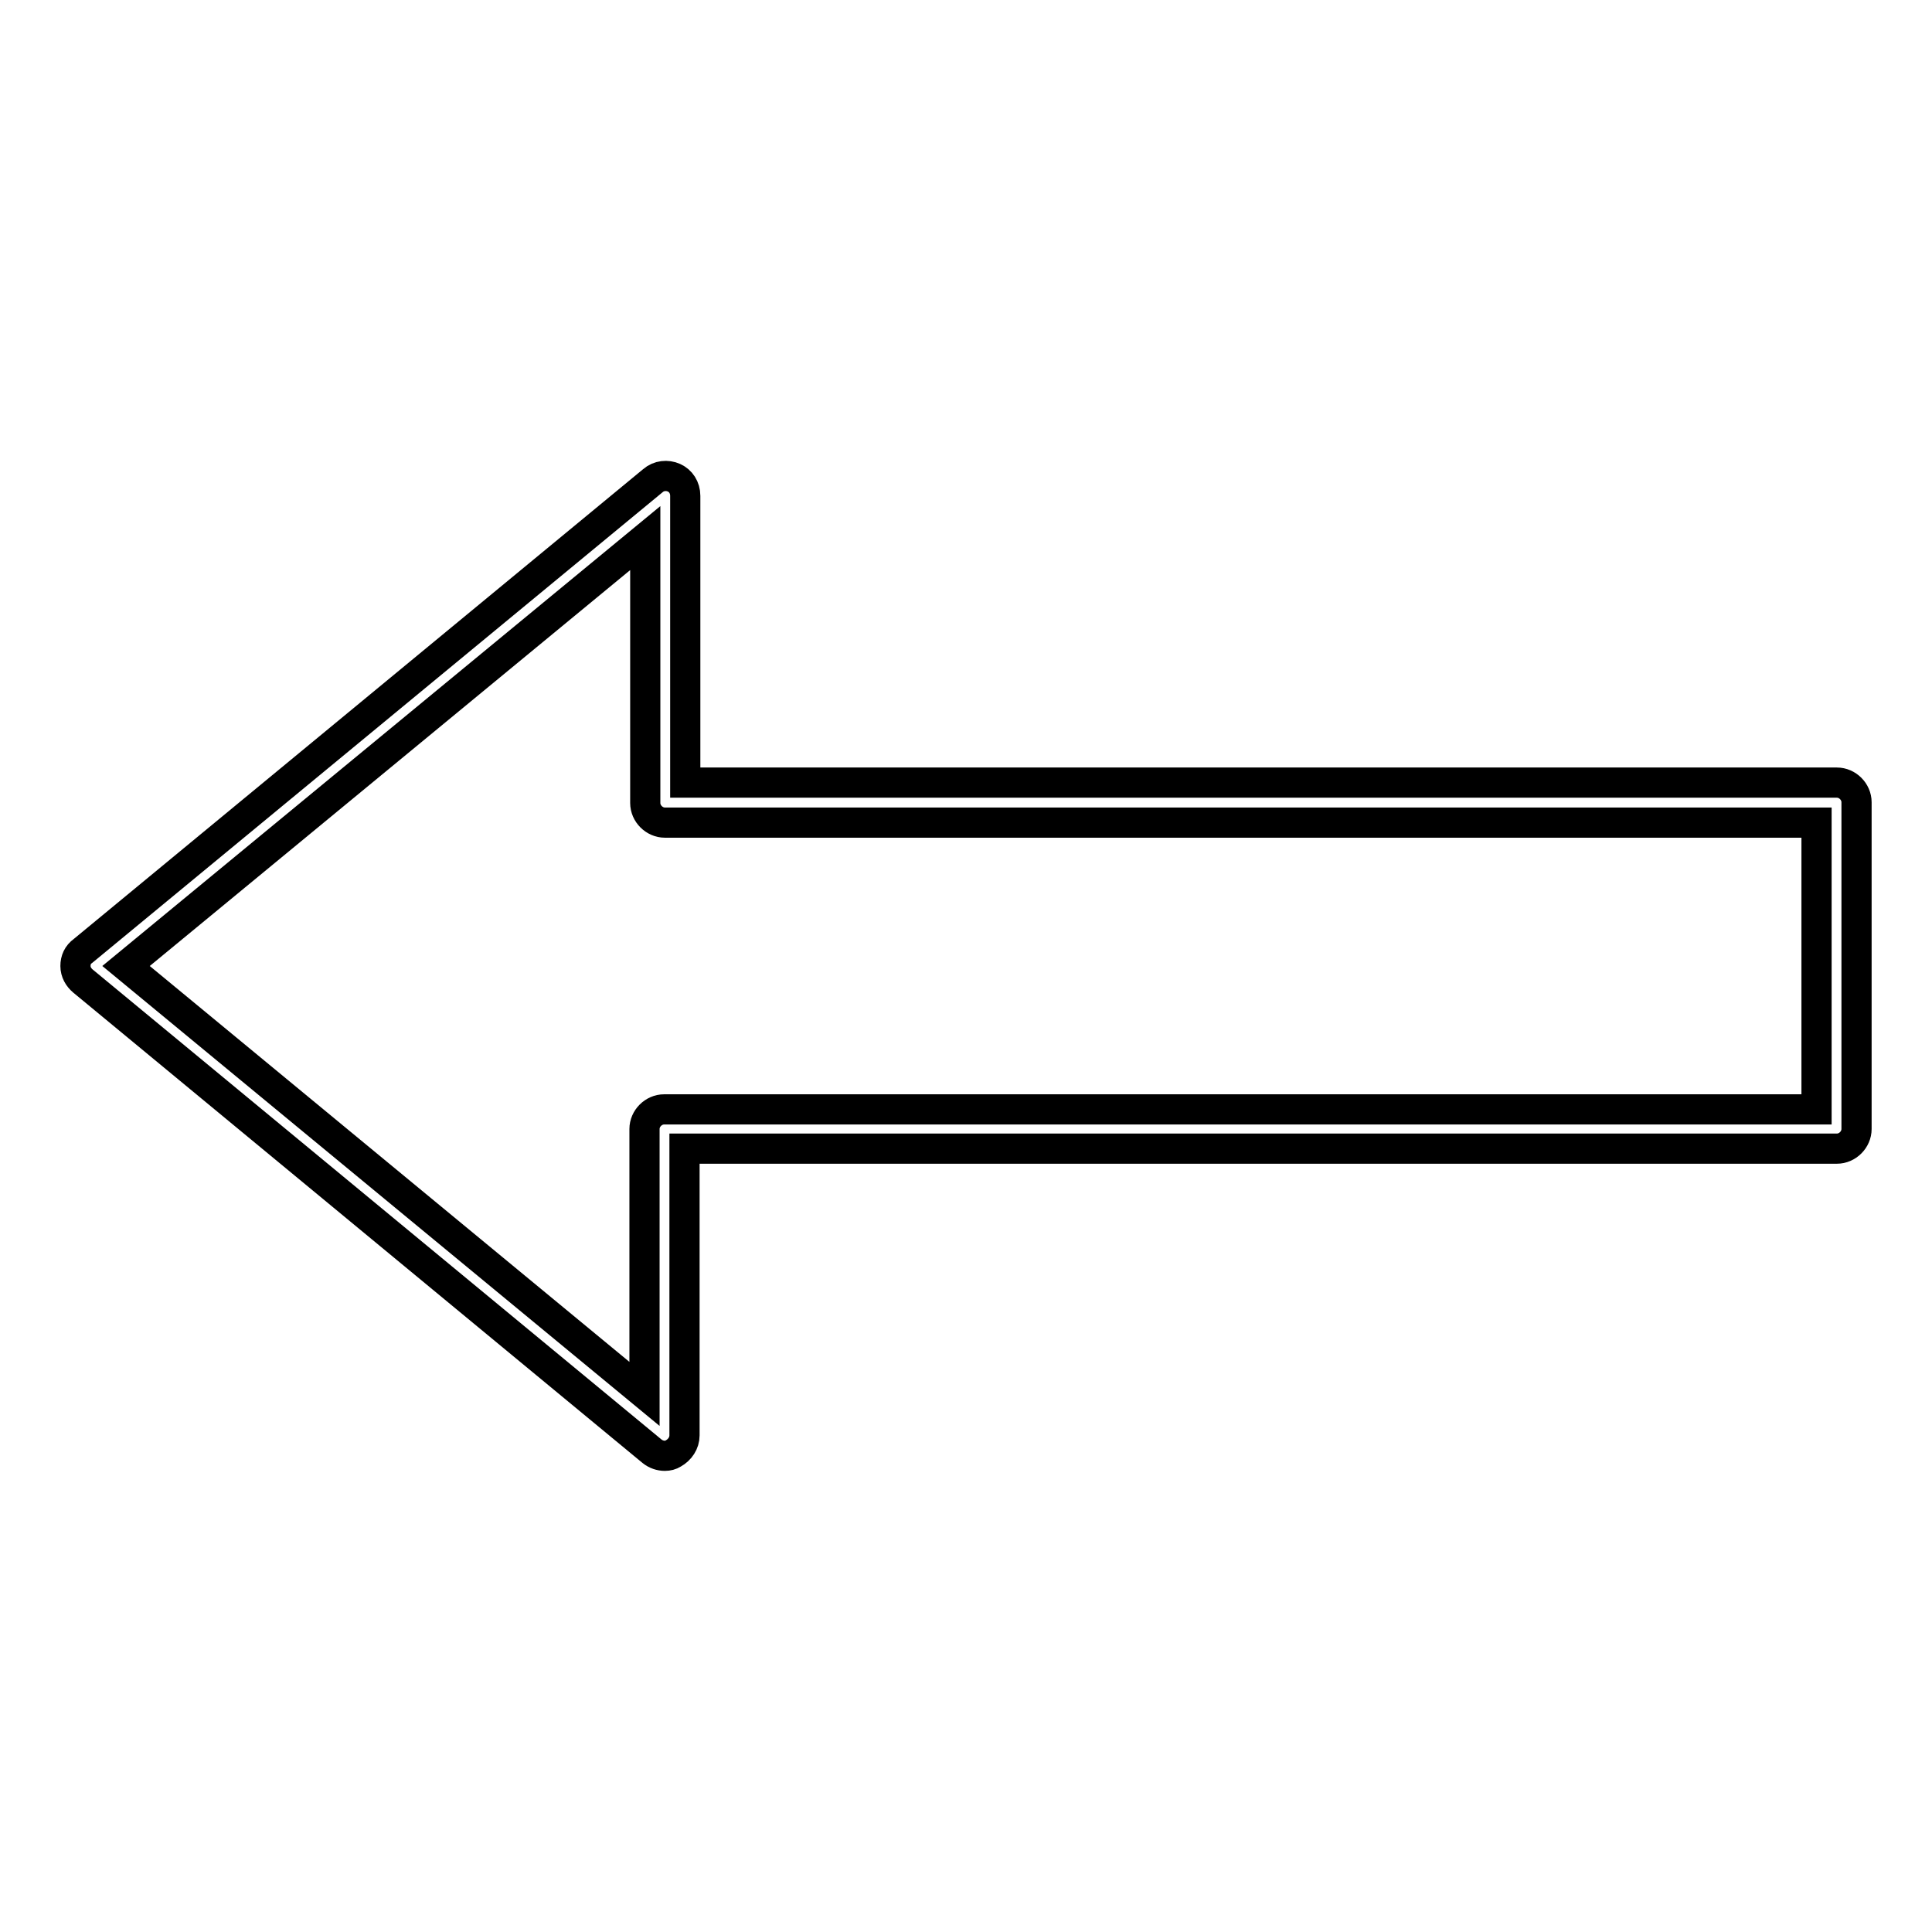
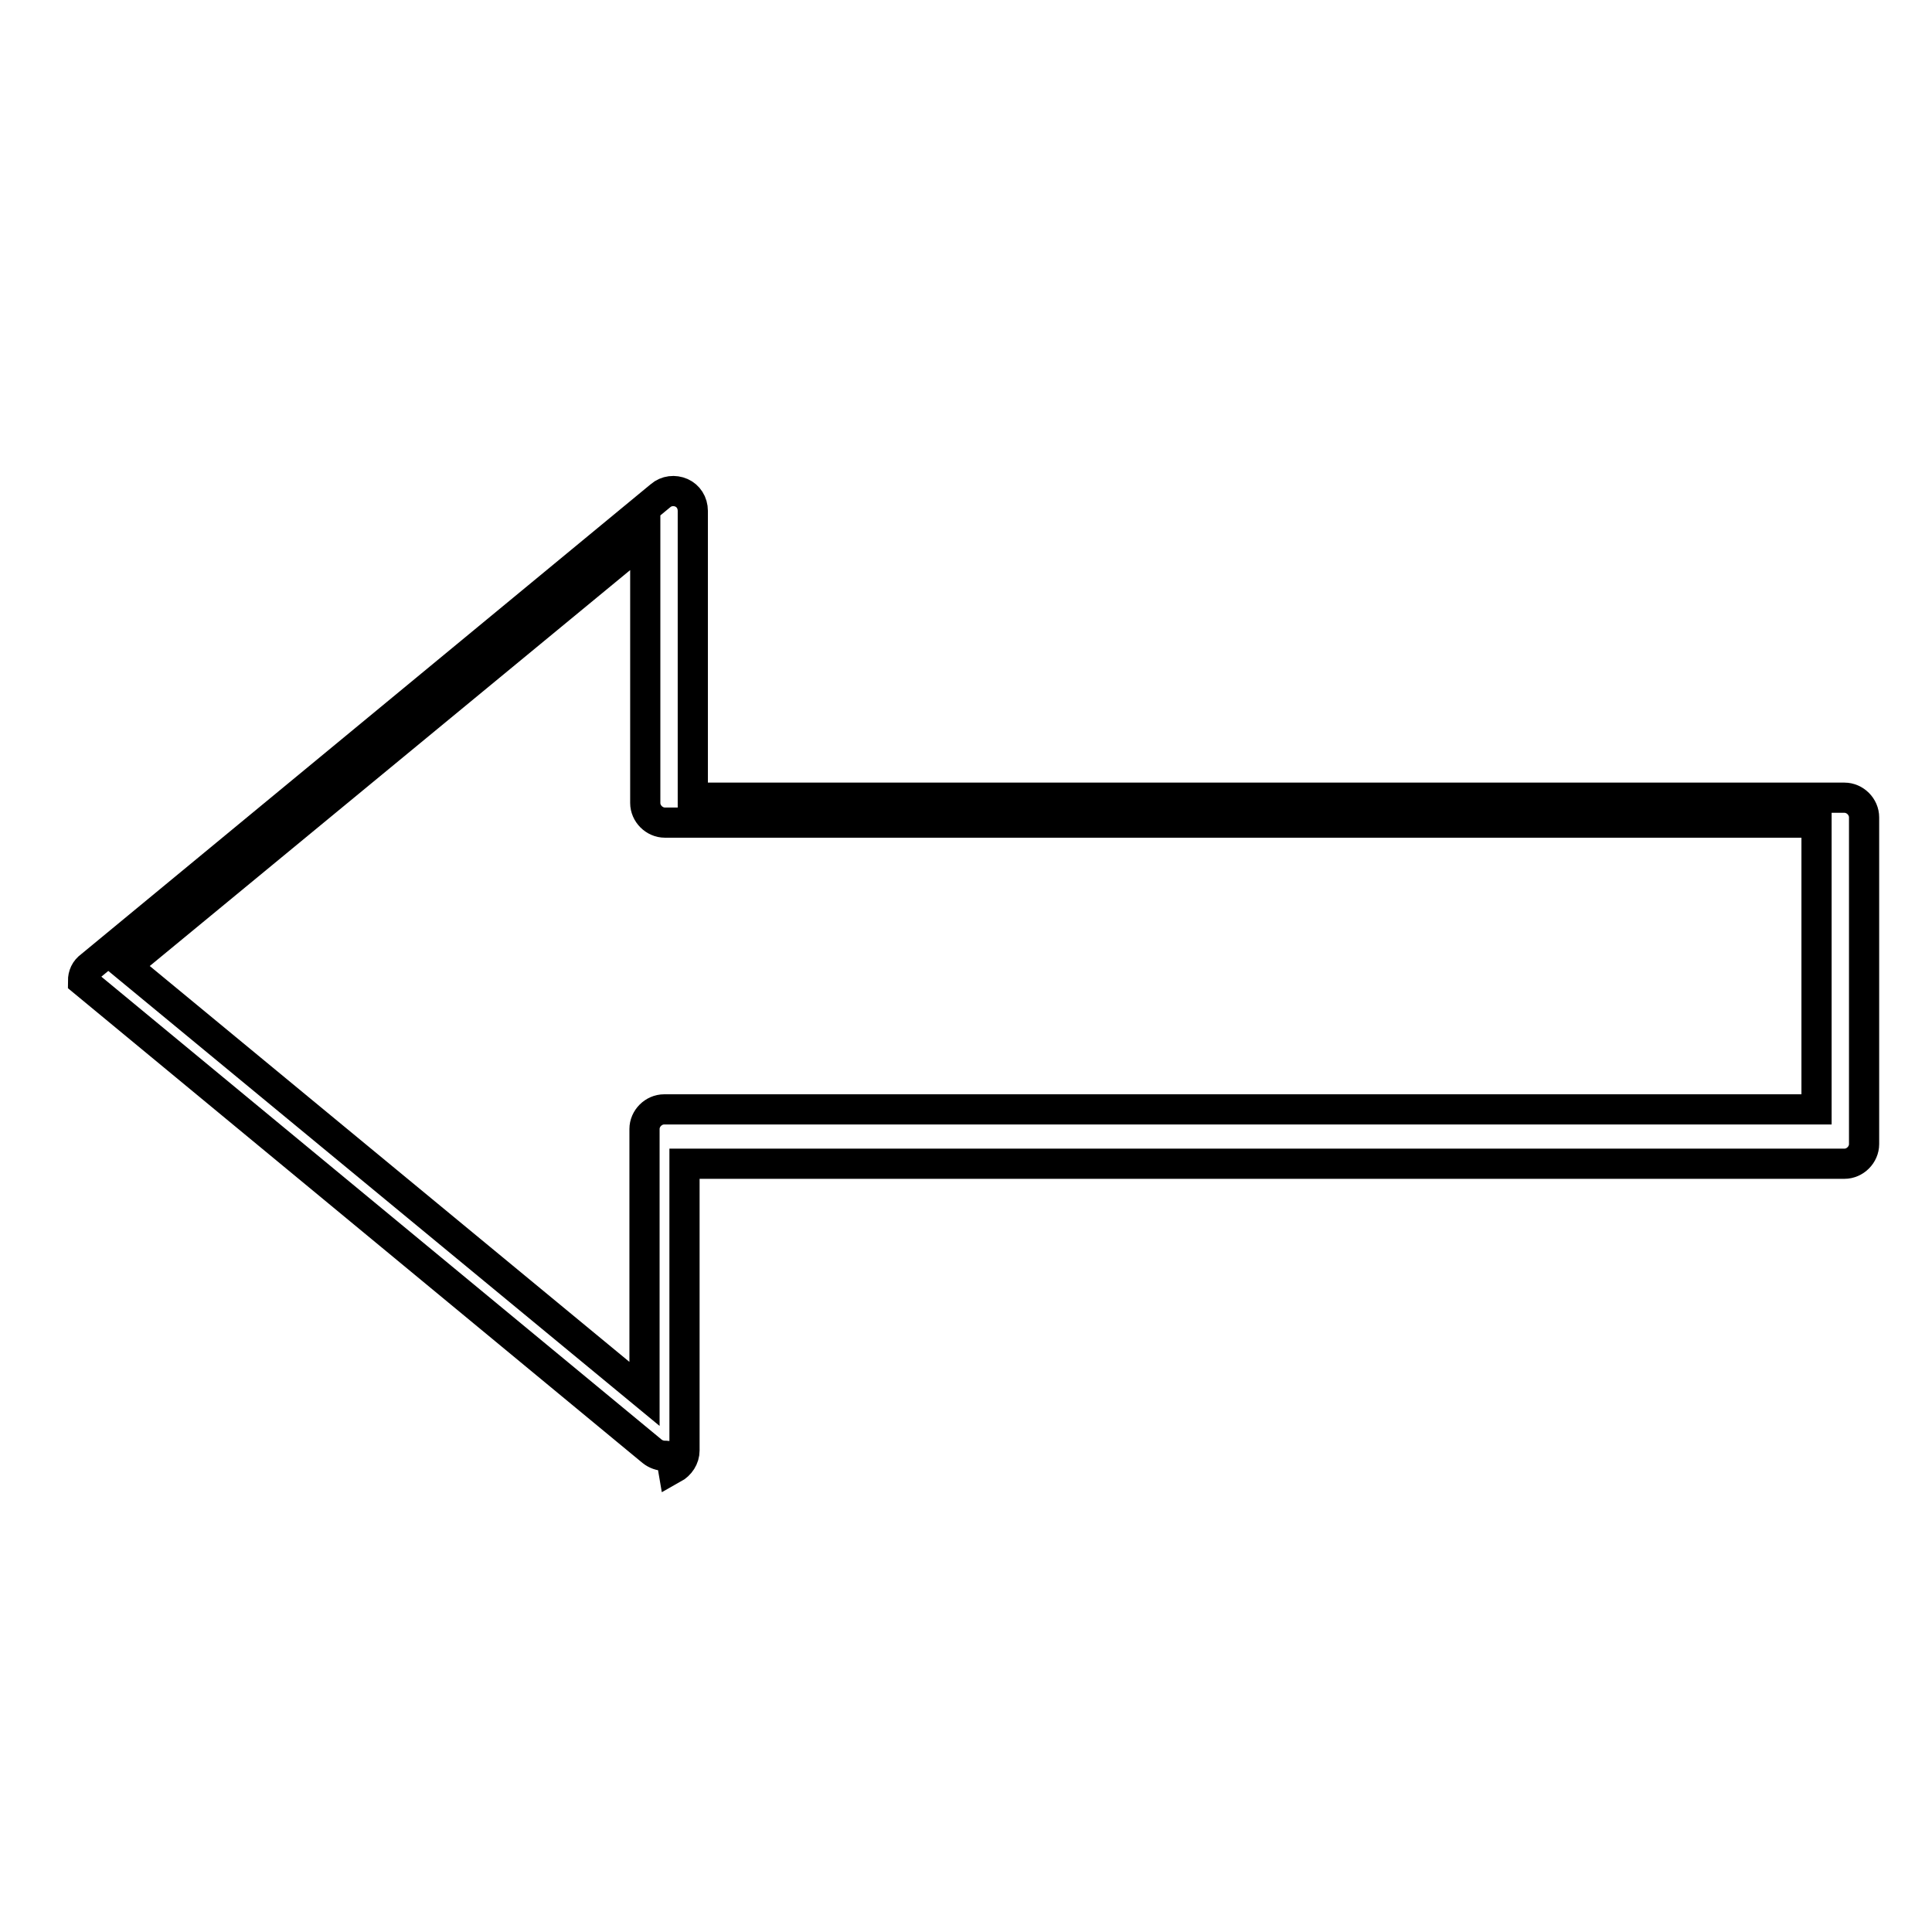
<svg xmlns="http://www.w3.org/2000/svg" version="1.1" x="0px" y="0px" viewBox="0 0 256 256" enable-background="new 0 0 256 256" xml:space="preserve">
  <g>
    <g>
-       <path stroke-width="4" fill-opacity="0" stroke="#000000" d="M88.1,192.9c-0.6,0-1.2-0.2-1.7-0.6L11,130c-0.6-0.5-1-1.2-1-2c0-0.8,0.3-1.5,1-2l75.5-62.3c0.8-0.7,1.9-0.8,2.8-0.4c0.9,0.4,1.5,1.3,1.5,2.4v38h152.6c1.4,0,2.6,1.2,2.6,2.6v43.3c0,1.4-1.2,2.6-2.6,2.6H90.7v38c0,1-0.6,1.9-1.5,2.4C88.9,192.8,88.5,192.9,88.1,192.9L88.1,192.9z M16.7,128l68.7,56.7v-35.1c0-1.4,1.2-2.6,2.6-2.6h152.7v-38H88.1c-1.4,0-2.6-1.2-2.6-2.6V71.3L16.7,128L16.7,128z" />
+       <path stroke-width="4" fill-opacity="0" stroke="#000000" d="M88.1,192.9c-0.6,0-1.2-0.2-1.7-0.6L11,130c0-0.8,0.3-1.5,1-2l75.5-62.3c0.8-0.7,1.9-0.8,2.8-0.4c0.9,0.4,1.5,1.3,1.5,2.4v38h152.6c1.4,0,2.6,1.2,2.6,2.6v43.3c0,1.4-1.2,2.6-2.6,2.6H90.7v38c0,1-0.6,1.9-1.5,2.4C88.9,192.8,88.5,192.9,88.1,192.9L88.1,192.9z M16.7,128l68.7,56.7v-35.1c0-1.4,1.2-2.6,2.6-2.6h152.7v-38H88.1c-1.4,0-2.6-1.2-2.6-2.6V71.3L16.7,128L16.7,128z" />
    </g>
  </g>
</svg>